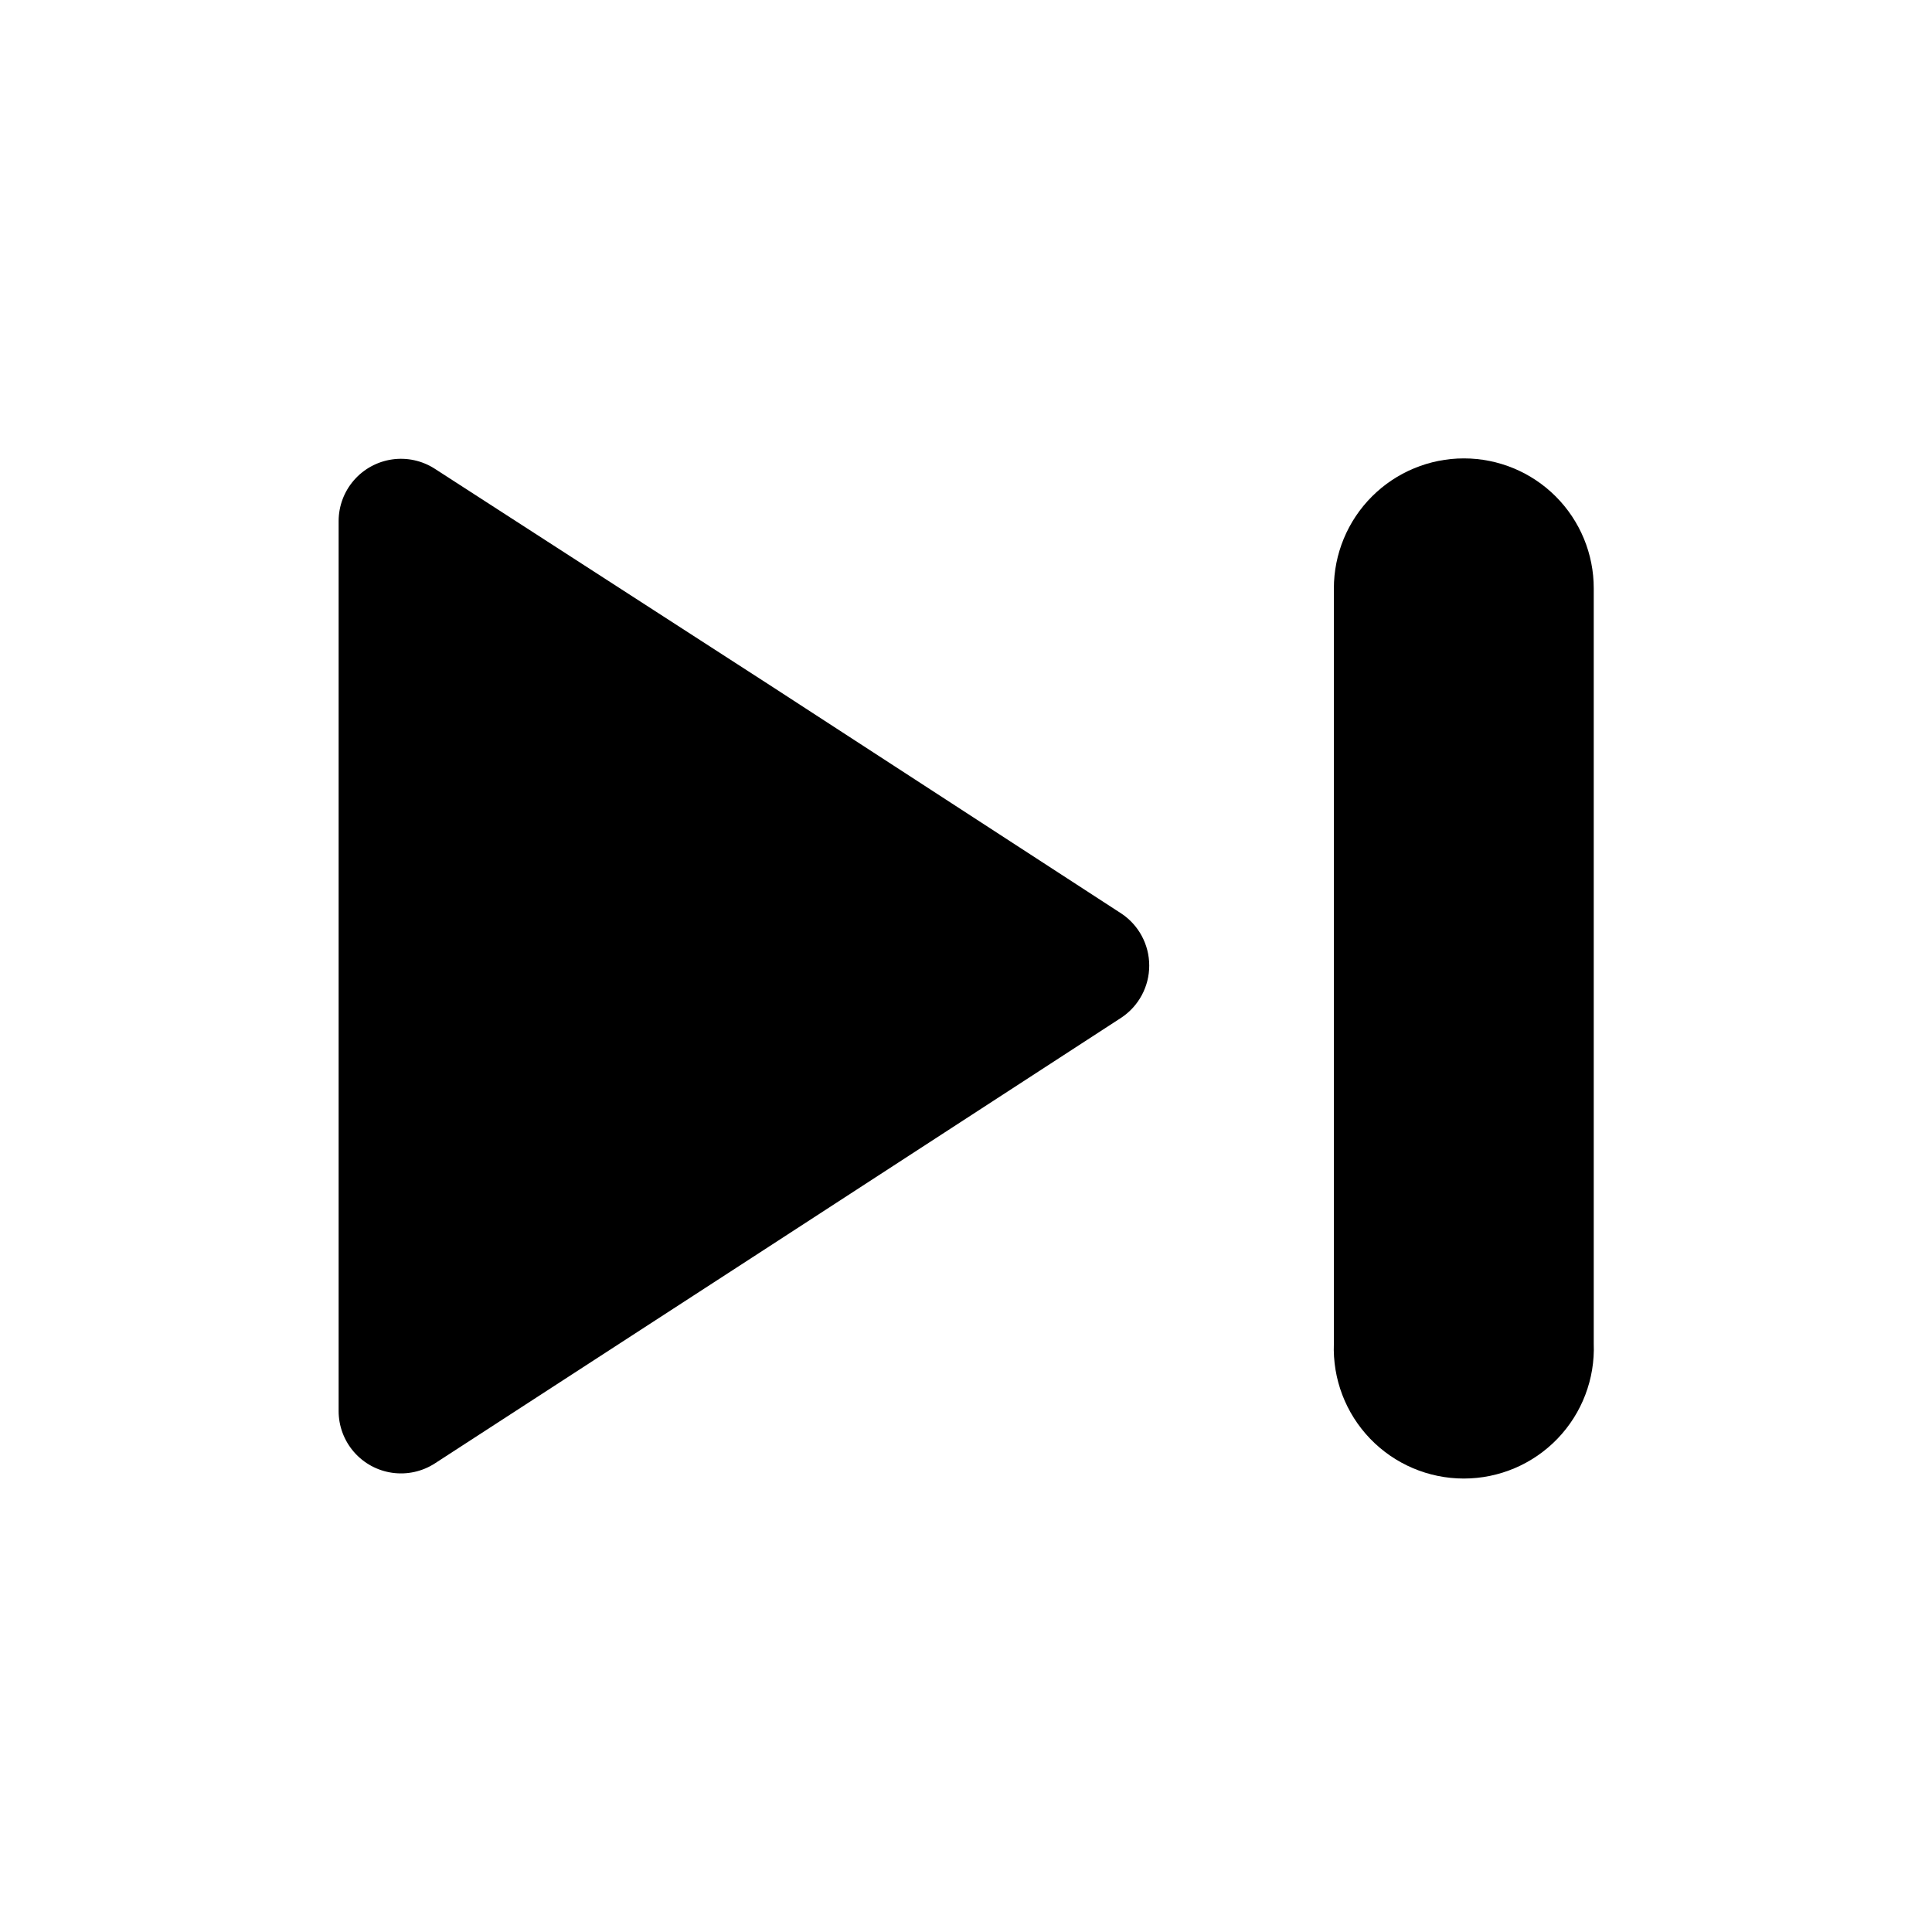
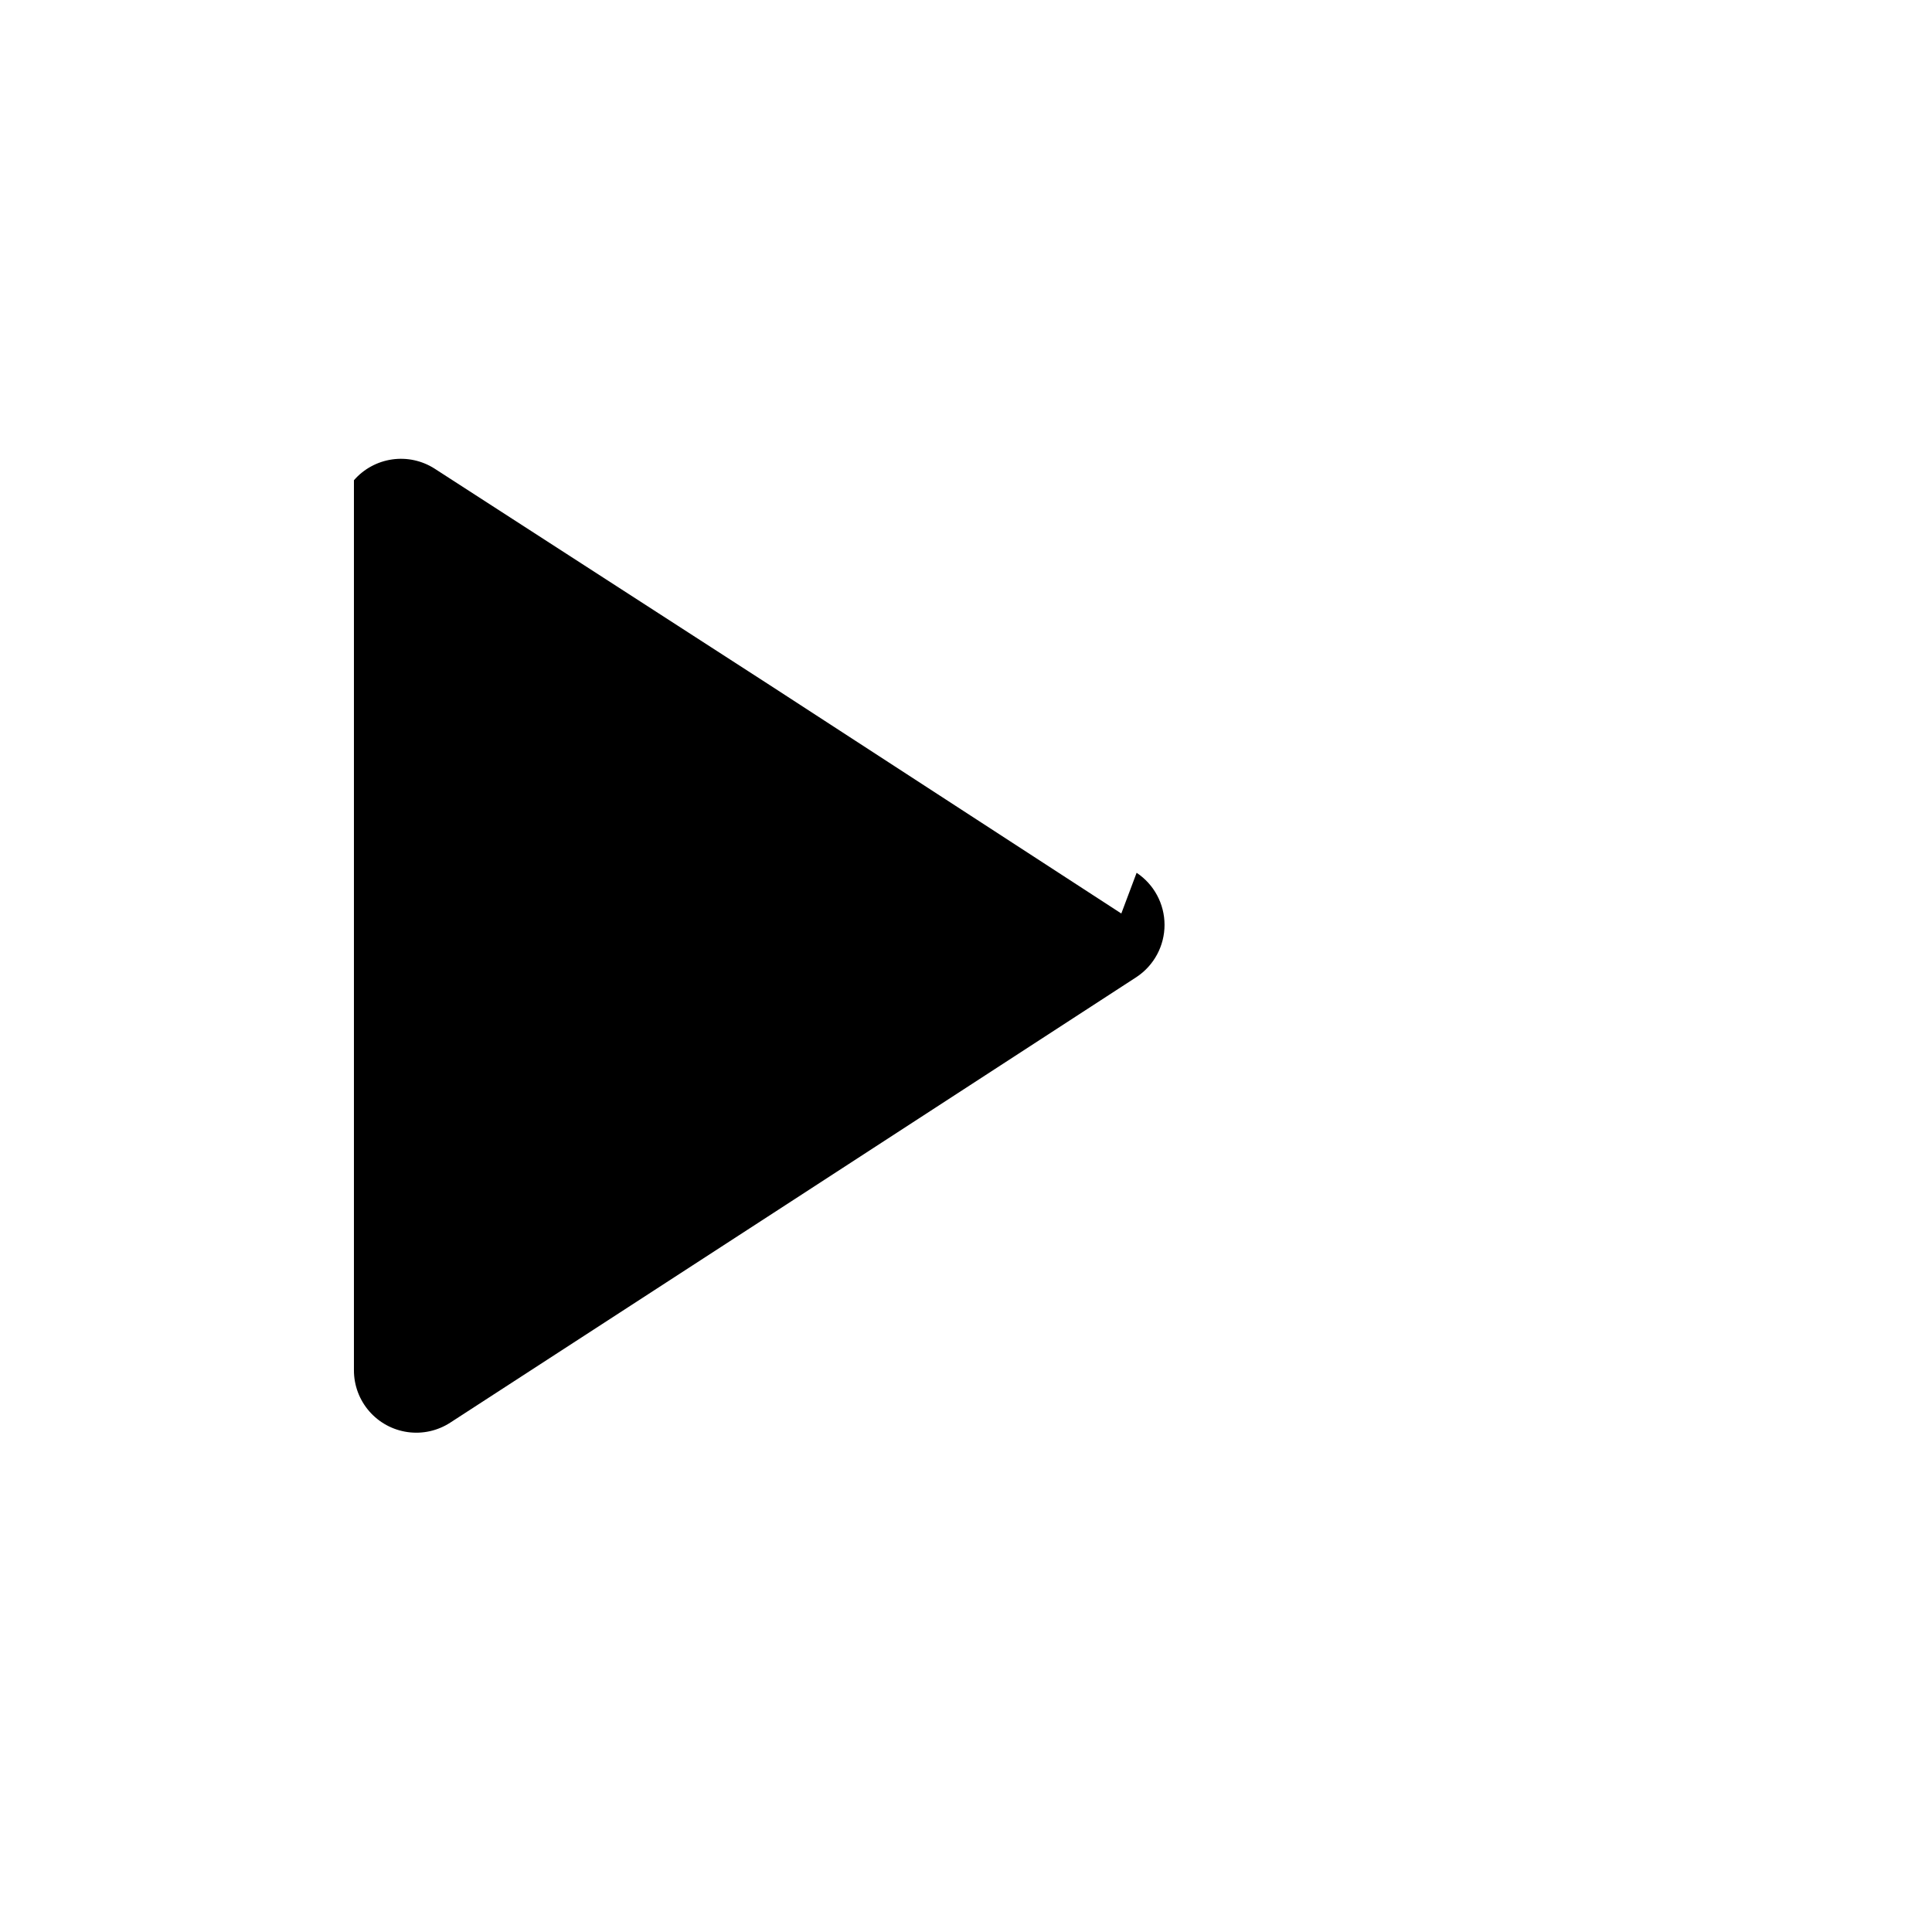
<svg xmlns="http://www.w3.org/2000/svg" fill="#000000" width="800px" height="800px" version="1.1" viewBox="144 144 512 512">
  <g>
-     <path d="m531.95 265.48c-9.137 0-17.902 3.633-24.367 10.094-6.461 6.465-10.094 15.227-10.094 24.367v200.11c-0.355 9.363 3.113 18.465 9.609 25.215s15.461 10.562 24.828 10.562 18.332-3.812 24.828-10.562 9.965-15.852 9.605-25.215v-200.11c0.016-9.133-3.606-17.898-10.059-24.363-6.457-6.465-15.215-10.098-24.352-10.098z" />
-     <path d="m441.16 386.09-93.055-60.457-88.922-57.434c-3.34-2.141-7.336-3.008-11.262-2.445s-7.519 2.519-10.125 5.512c-2.602 2.992-4.043 6.82-4.055 10.789v235.88c-0.004 3.988 1.438 7.84 4.055 10.848 2.617 3.012 6.231 4.973 10.18 5.523 3.949 0.555 7.965-0.34 11.309-2.516l88.82-57.637 93.055-60.457c4.621-3.074 7.398-8.254 7.398-13.805 0-5.551-2.777-10.734-7.398-13.805z" />
+     <path d="m441.16 386.09-93.055-60.457-88.922-57.434c-3.34-2.141-7.336-3.008-11.262-2.445s-7.519 2.519-10.125 5.512v235.88c-0.004 3.988 1.438 7.84 4.055 10.848 2.617 3.012 6.231 4.973 10.18 5.523 3.949 0.555 7.965-0.34 11.309-2.516l88.82-57.637 93.055-60.457c4.621-3.074 7.398-8.254 7.398-13.805 0-5.551-2.777-10.734-7.398-13.805z" />
  </g>
</svg>